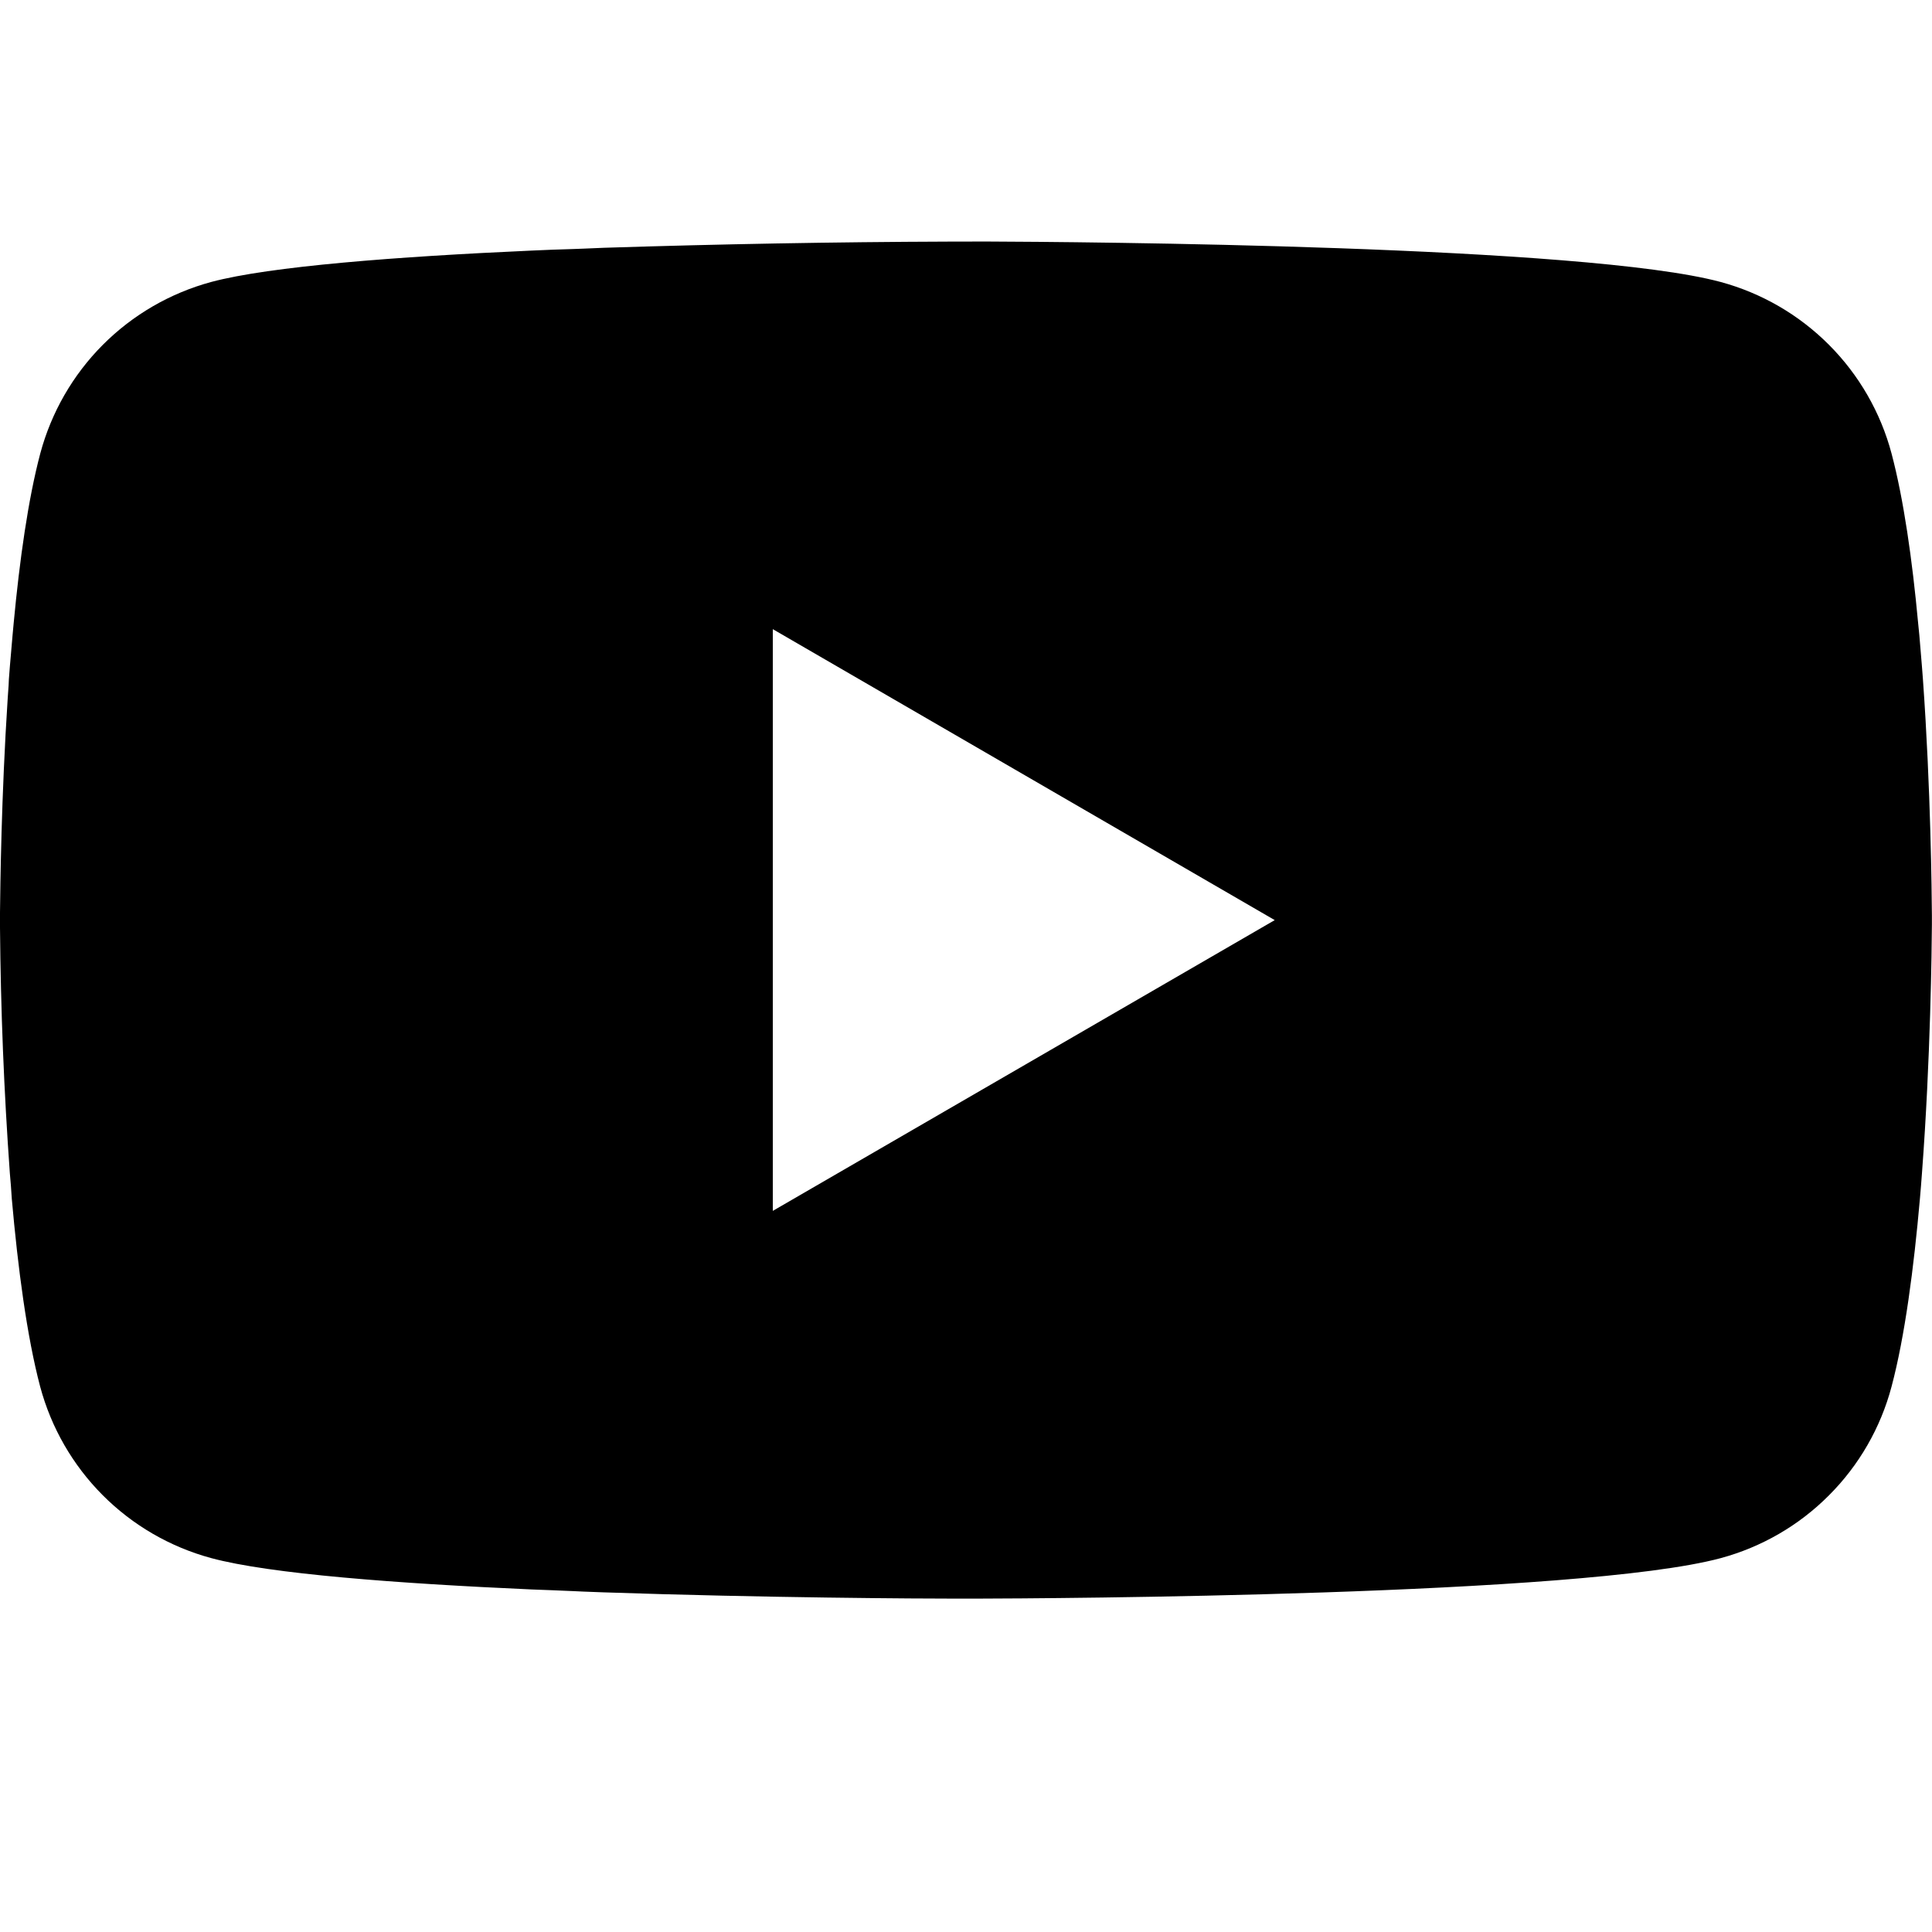
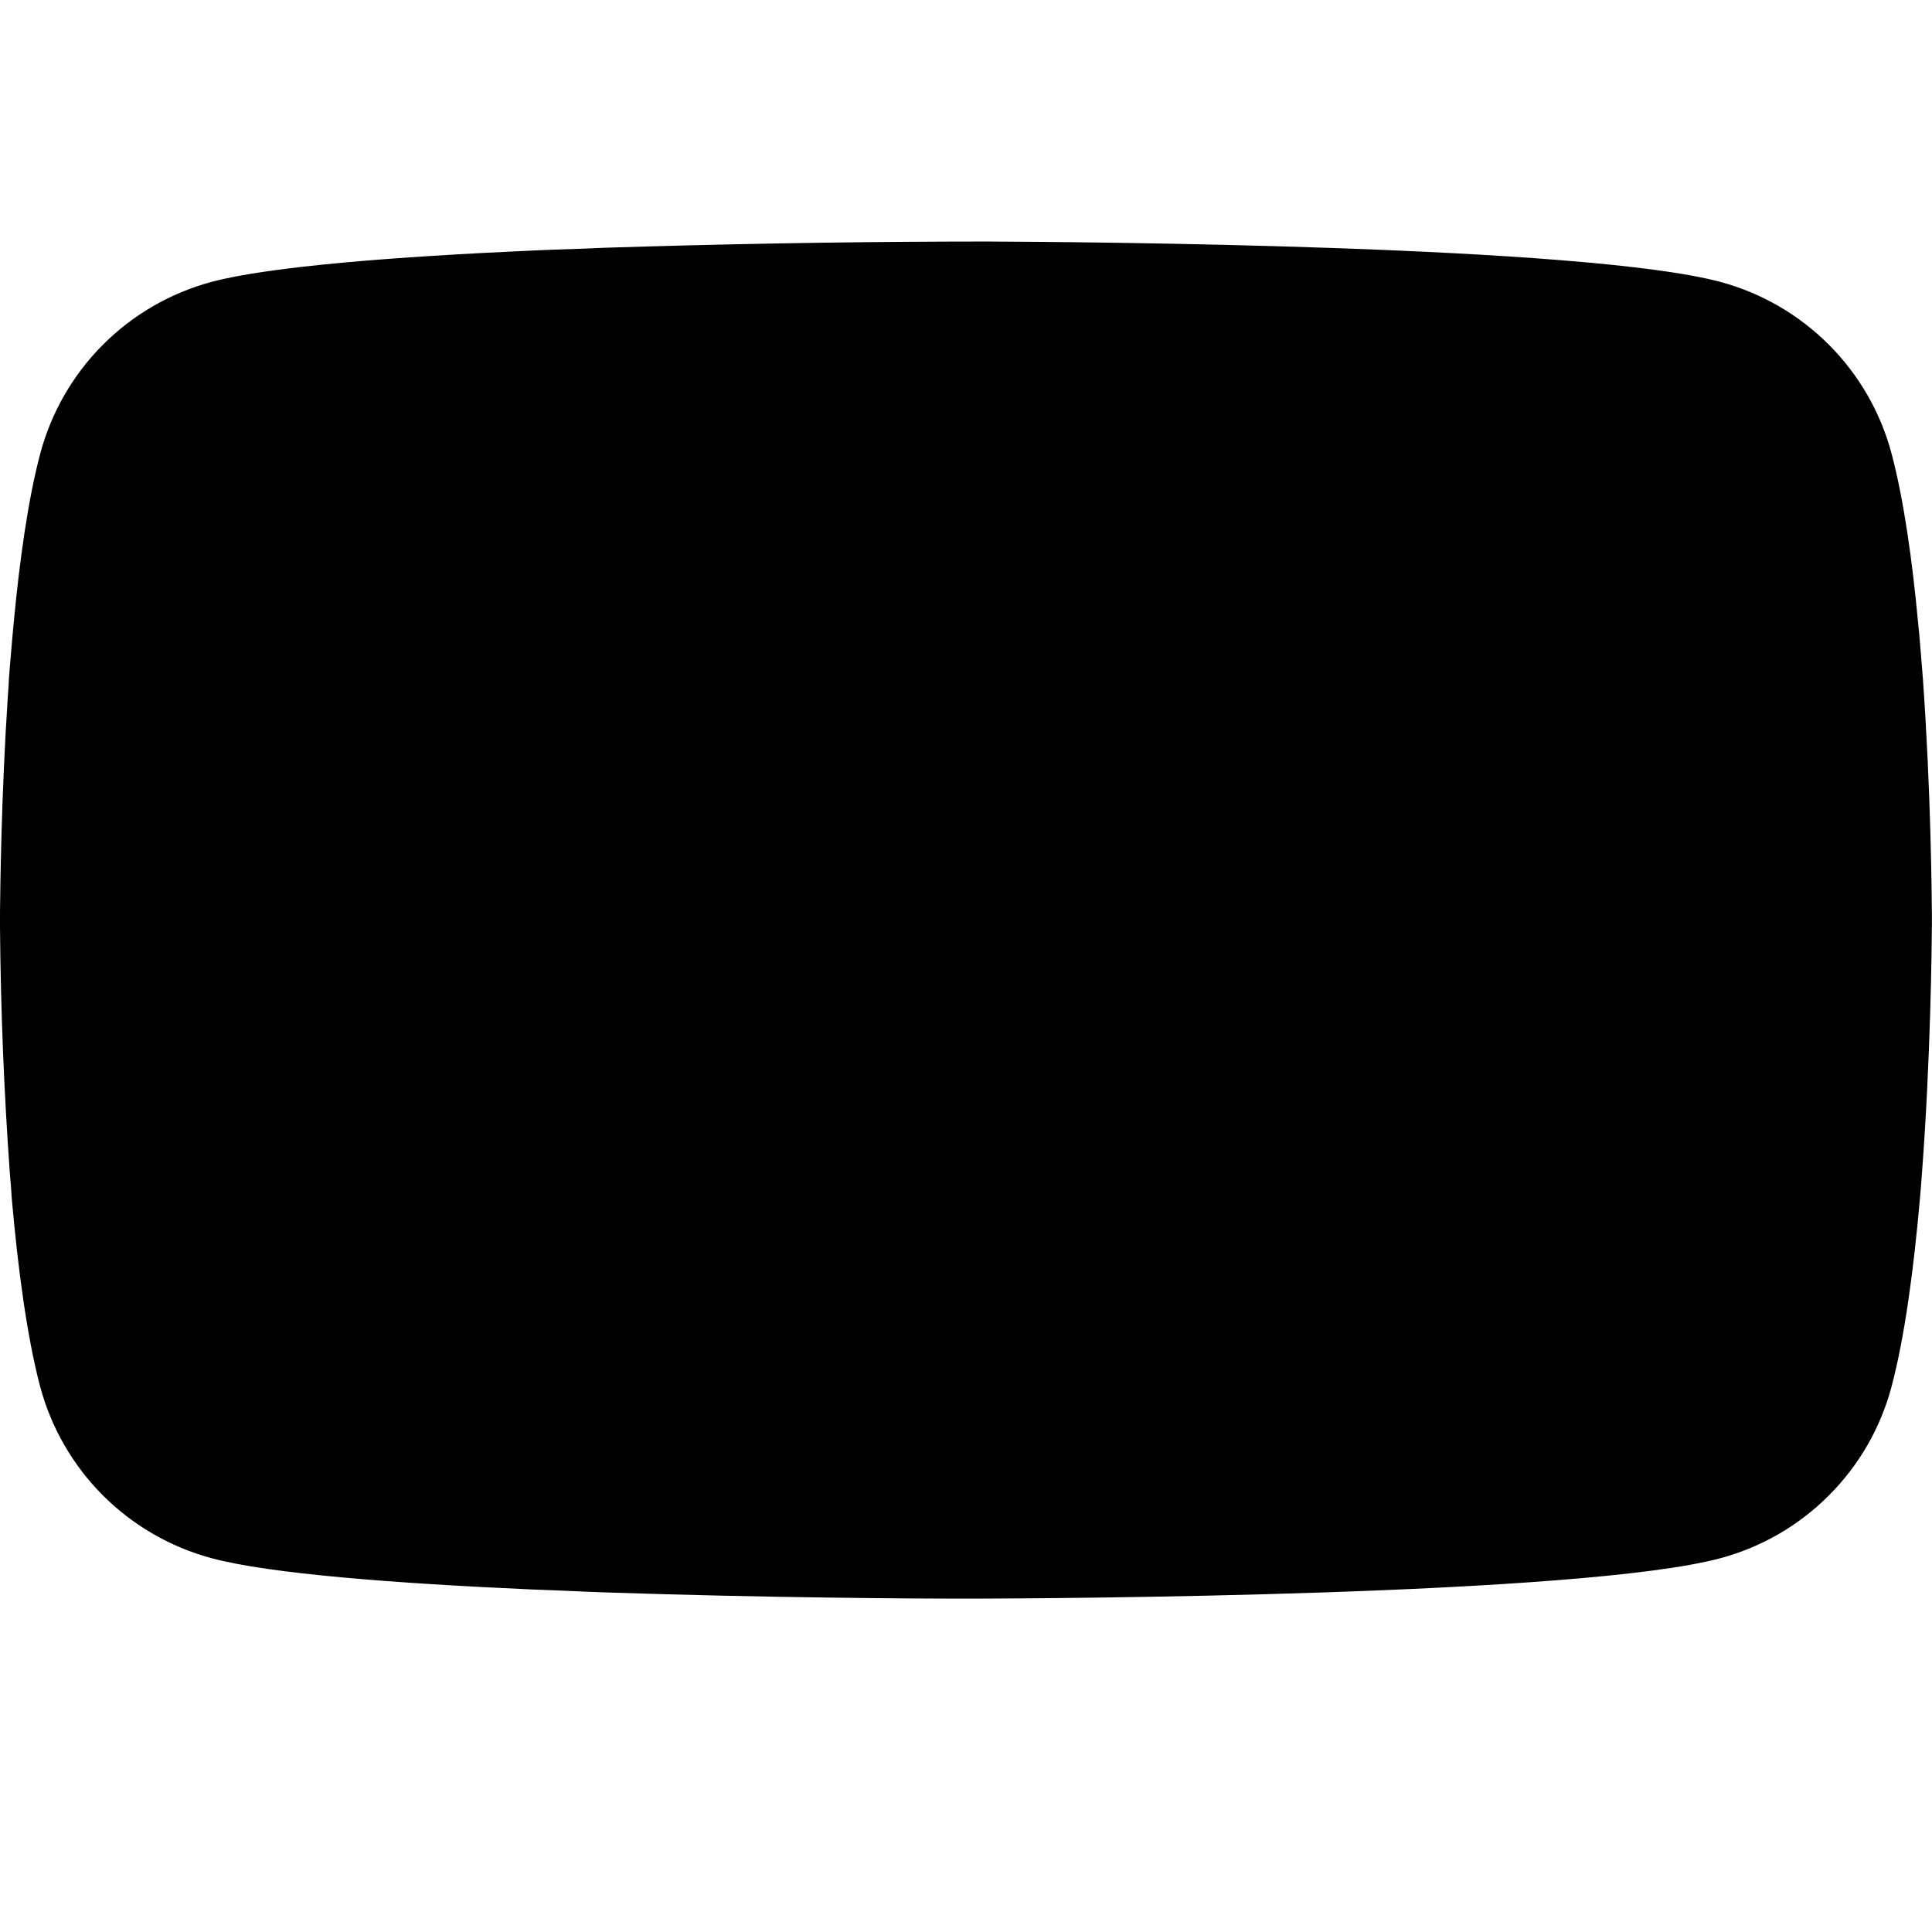
<svg xmlns="http://www.w3.org/2000/svg" width="20" height="20" viewBox="0 0 20 20" fill="black">
-   <path d="M10.064 2.5H10.175C11.203 2.504 16.409 2.541 17.812 2.919C18.237 3.034 18.624 3.259 18.934 3.57C19.244 3.881 19.468 4.269 19.581 4.694C19.707 5.169 19.796 5.798 19.856 6.446L19.869 6.576L19.896 6.901L19.906 7.031C19.988 8.174 19.997 9.244 19.999 9.477V9.571C19.997 9.814 19.986 10.956 19.896 12.146L19.886 12.277L19.875 12.408C19.812 13.123 19.72 13.832 19.581 14.355C19.468 14.78 19.245 15.168 18.934 15.479C18.624 15.791 18.237 16.015 17.812 16.13C16.363 16.52 10.851 16.547 10.088 16.549H9.91C9.524 16.549 7.926 16.541 6.251 16.484L6.039 16.476L5.93 16.471L5.716 16.462L5.503 16.454C4.115 16.392 2.794 16.294 2.185 16.129C1.761 16.014 1.374 15.79 1.063 15.478C0.753 15.167 0.53 14.78 0.416 14.355C0.278 13.834 0.185 13.123 0.122 12.408L0.113 12.276L0.102 12.146C0.041 11.299 0.007 10.45 0 9.601L0 9.447C0.003 9.179 0.013 8.25 0.08 7.225L0.089 7.096L0.092 7.031L0.102 6.901L0.13 6.576L0.142 6.446C0.203 5.798 0.291 5.168 0.417 4.694C0.531 4.269 0.754 3.881 1.064 3.57C1.375 3.258 1.762 3.034 2.186 2.919C2.795 2.756 4.116 2.656 5.504 2.594L5.716 2.585L5.931 2.578L6.039 2.574L6.253 2.565C7.442 2.527 8.632 2.505 9.822 2.501H10.064V2.5ZM8 6.513V12.535L13.196 9.525L8 6.513Z" />
+   <path d="M10.064 2.5H10.175C11.203 2.504 16.409 2.541 17.812 2.919C18.237 3.034 18.624 3.259 18.934 3.57C19.244 3.881 19.468 4.269 19.581 4.694C19.707 5.169 19.796 5.798 19.856 6.446L19.869 6.576L19.896 6.901L19.906 7.031C19.988 8.174 19.997 9.244 19.999 9.477V9.571C19.997 9.814 19.986 10.956 19.896 12.146L19.886 12.277L19.875 12.408C19.812 13.123 19.72 13.832 19.581 14.355C19.468 14.78 19.245 15.168 18.934 15.479C18.624 15.791 18.237 16.015 17.812 16.13C16.363 16.52 10.851 16.547 10.088 16.549H9.91C9.524 16.549 7.926 16.541 6.251 16.484L6.039 16.476L5.93 16.471L5.716 16.462L5.503 16.454C4.115 16.392 2.794 16.294 2.185 16.129C1.761 16.014 1.374 15.79 1.063 15.478C0.753 15.167 0.53 14.78 0.416 14.355C0.278 13.834 0.185 13.123 0.122 12.408L0.113 12.276L0.102 12.146C0.041 11.299 0.007 10.45 0 9.601L0 9.447C0.003 9.179 0.013 8.25 0.08 7.225L0.089 7.096L0.092 7.031L0.102 6.901L0.13 6.576L0.142 6.446C0.203 5.798 0.291 5.168 0.417 4.694C0.531 4.269 0.754 3.881 1.064 3.57C1.375 3.258 1.762 3.034 2.186 2.919C2.795 2.756 4.116 2.656 5.504 2.594L5.716 2.585L5.931 2.578L6.039 2.574L6.253 2.565C7.442 2.527 8.632 2.505 9.822 2.501H10.064V2.5ZM8 6.513V12.535L8 6.513Z" />
</svg>